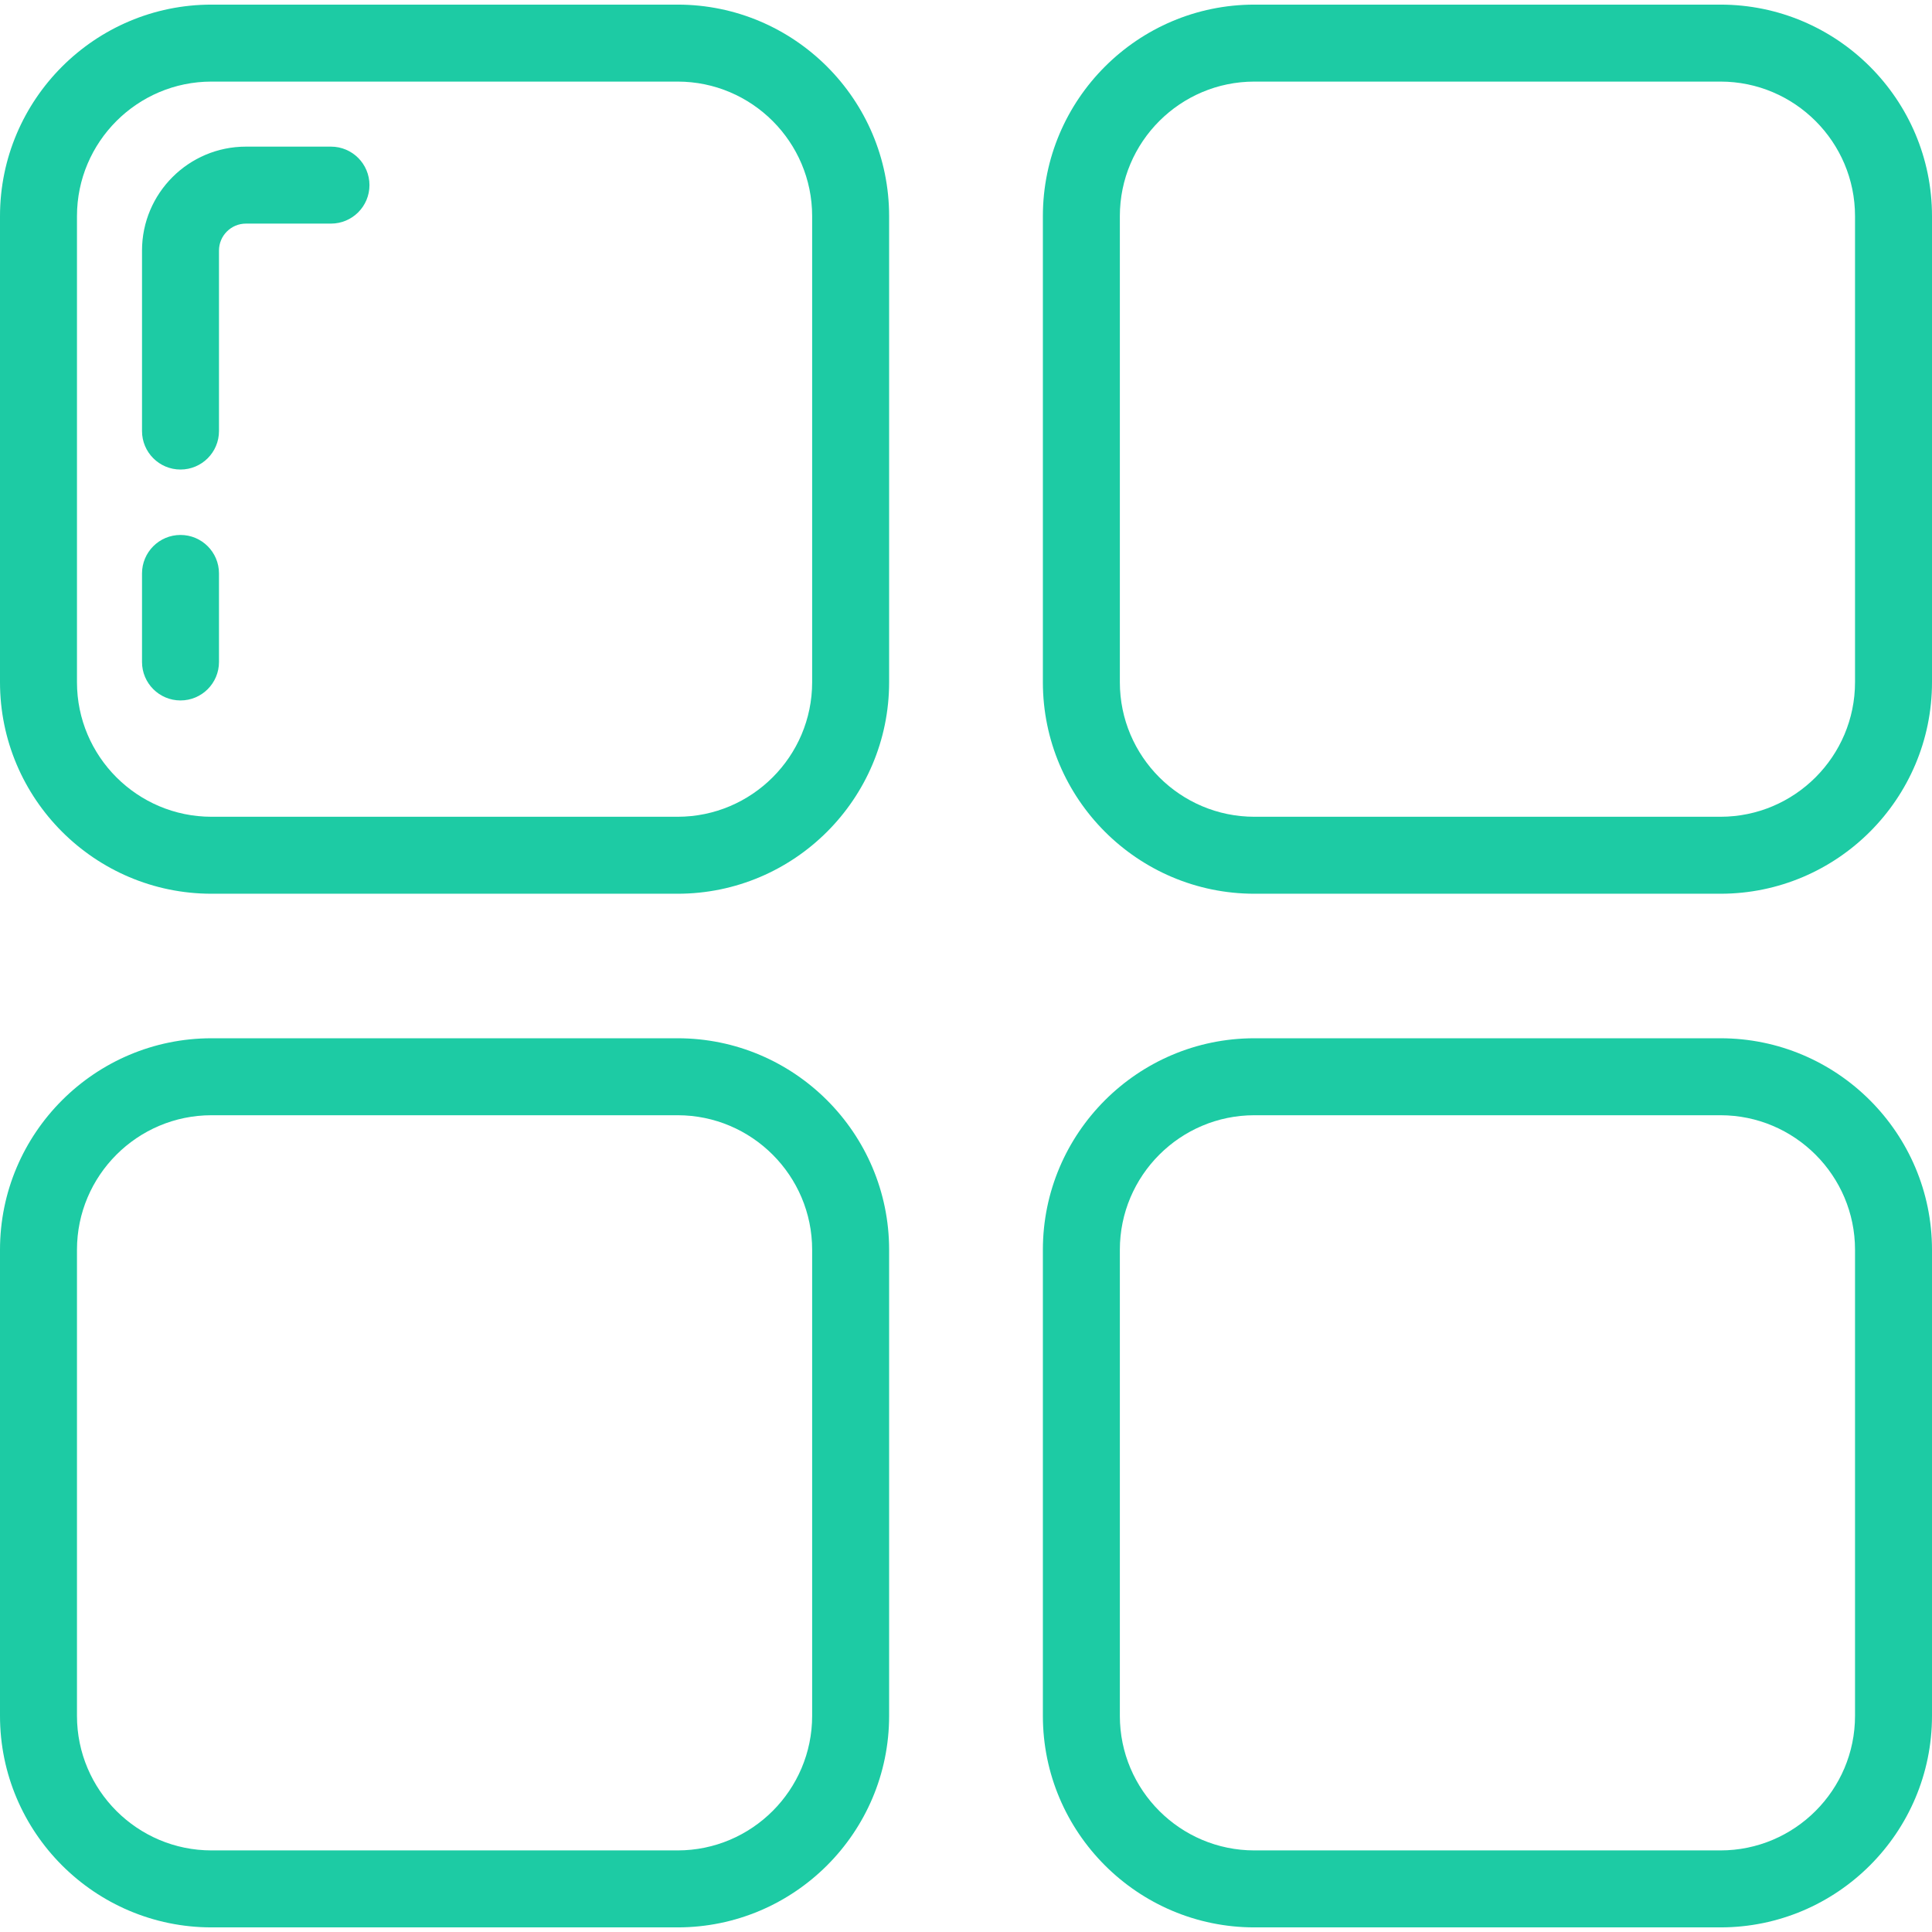
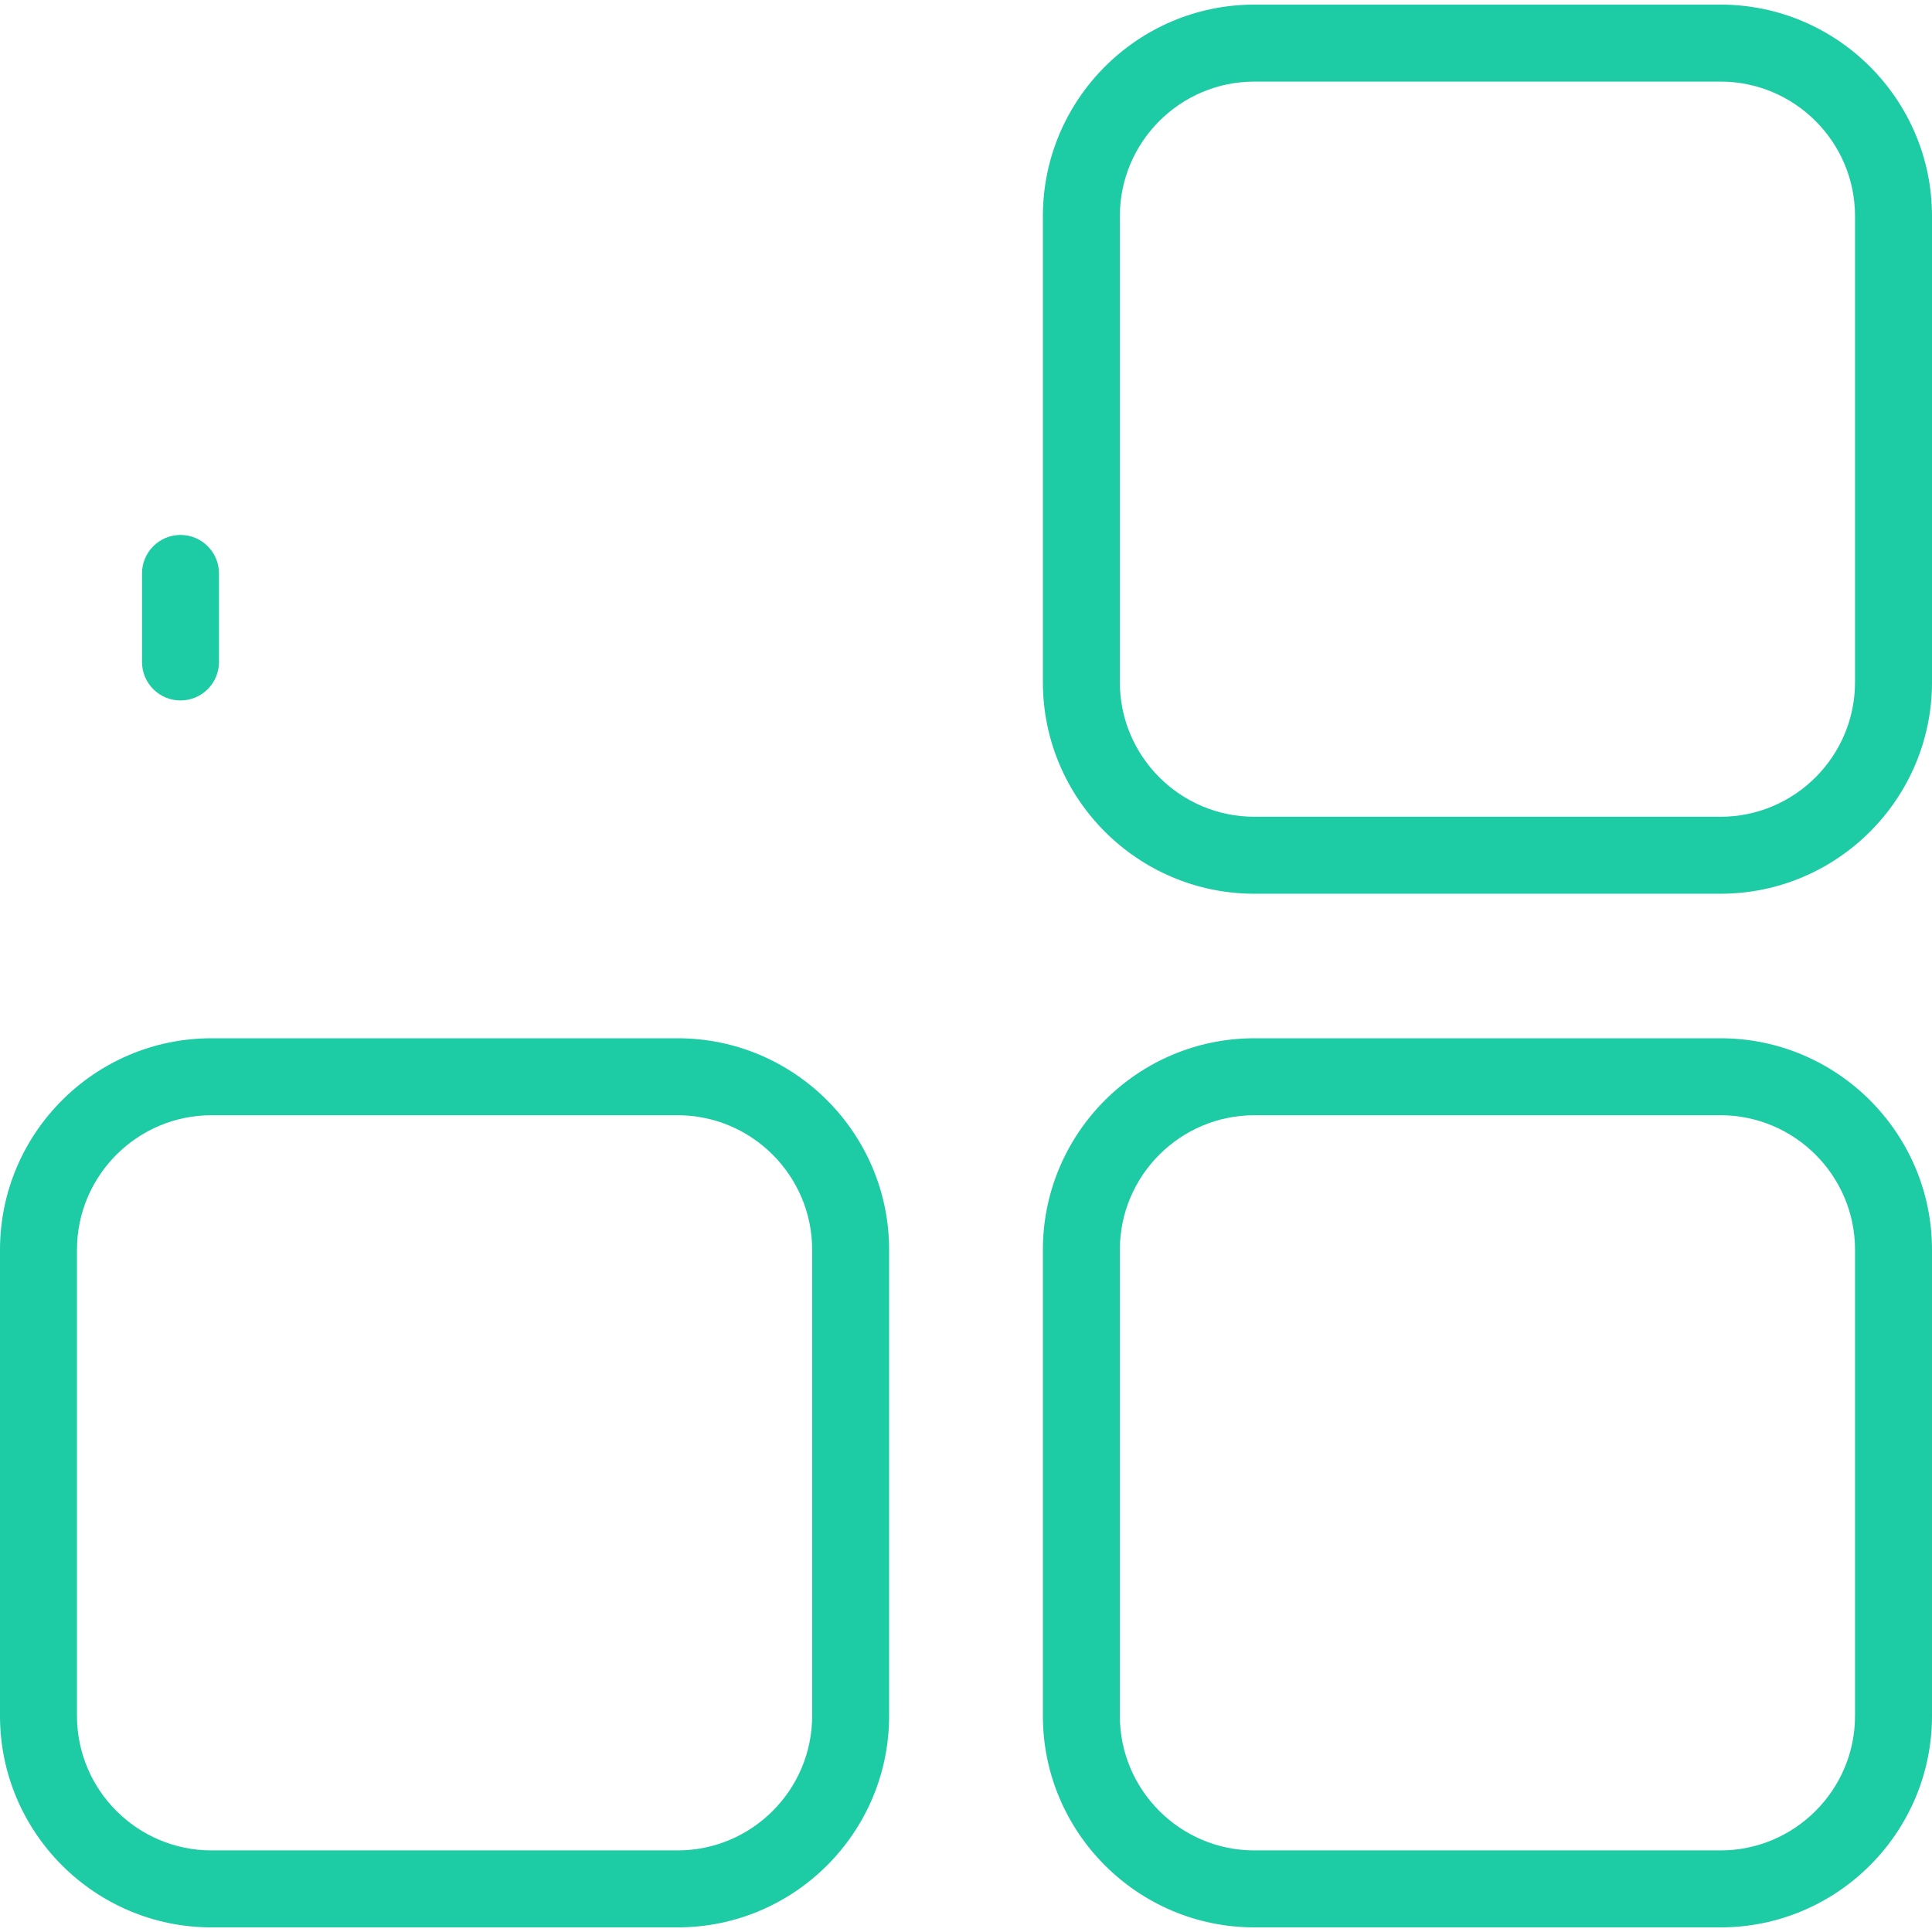
<svg xmlns="http://www.w3.org/2000/svg" fill="#1dcba4" height="32px" width="32px" version="1.1" id="Layer_1" viewBox="0 0 502 502" xml:space="preserve">
  <g>
    <g>
-       <path d="M176.062,232.224H54.963C24.656,232.224,0,207.567,0,177.261V56.162C0,25.855,24.656,1.199,54.963,1.199h121.099    c30.307,0,54.963,24.656,54.963,54.963v121.099C231.025,207.567,206.369,232.224,176.062,232.224z M54.963,21.199    C35.684,21.199,20,36.884,20,56.162v121.099c0,19.278,15.684,34.963,34.963,34.963h121.099c19.279,0,34.963-15.685,34.963-34.963    V56.162c0-19.278-15.684-34.963-34.963-34.963H54.963z" />
-     </g>
+       </g>
    <g>
      <path d="M46.9,182c-5.523,0-10-4.478-10-10v-23c0-5.522,4.477-10,10-10s10,4.478,10,10v23C56.9,177.522,52.423,182,46.9,182z" />
    </g>
    <g>
-       <path d="M46.9,122c-5.523,0-10-4.478-10-10V65.1c0-14.888,12.112-27,27-27H86c5.523,0,10,4.478,10,10s-4.477,10-10,10H63.9    c-3.86,0-7,3.141-7,7V112C56.9,117.522,52.423,122,46.9,122z" />
-     </g>
+       </g>
    <g>
      <path d="M447.037,232.224H325.938c-30.307,0-54.963-24.656-54.963-54.963V56.162c0-30.307,24.656-54.963,54.963-54.963h121.099    C477.344,1.199,502,25.855,502,56.162v121.099C502,207.567,477.344,232.224,447.037,232.224z M325.938,21.199    c-19.279,0-34.963,15.685-34.963,34.963v121.099c0,19.278,15.684,34.963,34.963,34.963h121.099    c19.279,0,34.963-15.685,34.963-34.963V56.162c0-19.278-15.684-34.963-34.963-34.963H325.938z" />
    </g>
    <g>
      <path d="M176.062,500.801H54.963C24.656,500.801,0,476.145,0,445.838V324.739c0-30.307,24.656-54.963,54.963-54.963h121.099    c30.307,0,54.963,24.656,54.963,54.963v121.099C231.025,476.145,206.369,500.801,176.062,500.801z M54.963,289.776    C35.684,289.776,20,305.461,20,324.739v121.099c0,19.278,15.684,34.963,34.963,34.963h121.099    c19.279,0,34.963-15.685,34.963-34.963V324.739c0-19.278-15.684-34.963-34.963-34.963H54.963z" />
    </g>
    <g>
      <path d="M447.037,500.801H325.938c-30.307,0-54.963-24.656-54.963-54.963V324.739c0-30.307,24.656-54.963,54.963-54.963h121.099    c30.307,0,54.963,24.656,54.963,54.963v121.099C502,476.145,477.344,500.801,447.037,500.801z M325.938,289.776    c-19.279,0-34.963,15.685-34.963,34.963v121.099c0,19.278,15.684,34.963,34.963,34.963h121.099    c19.279,0,34.963-15.685,34.963-34.963V324.739c0-19.278-15.684-34.963-34.963-34.963H325.938z" />
    </g>
  </g>
</svg>